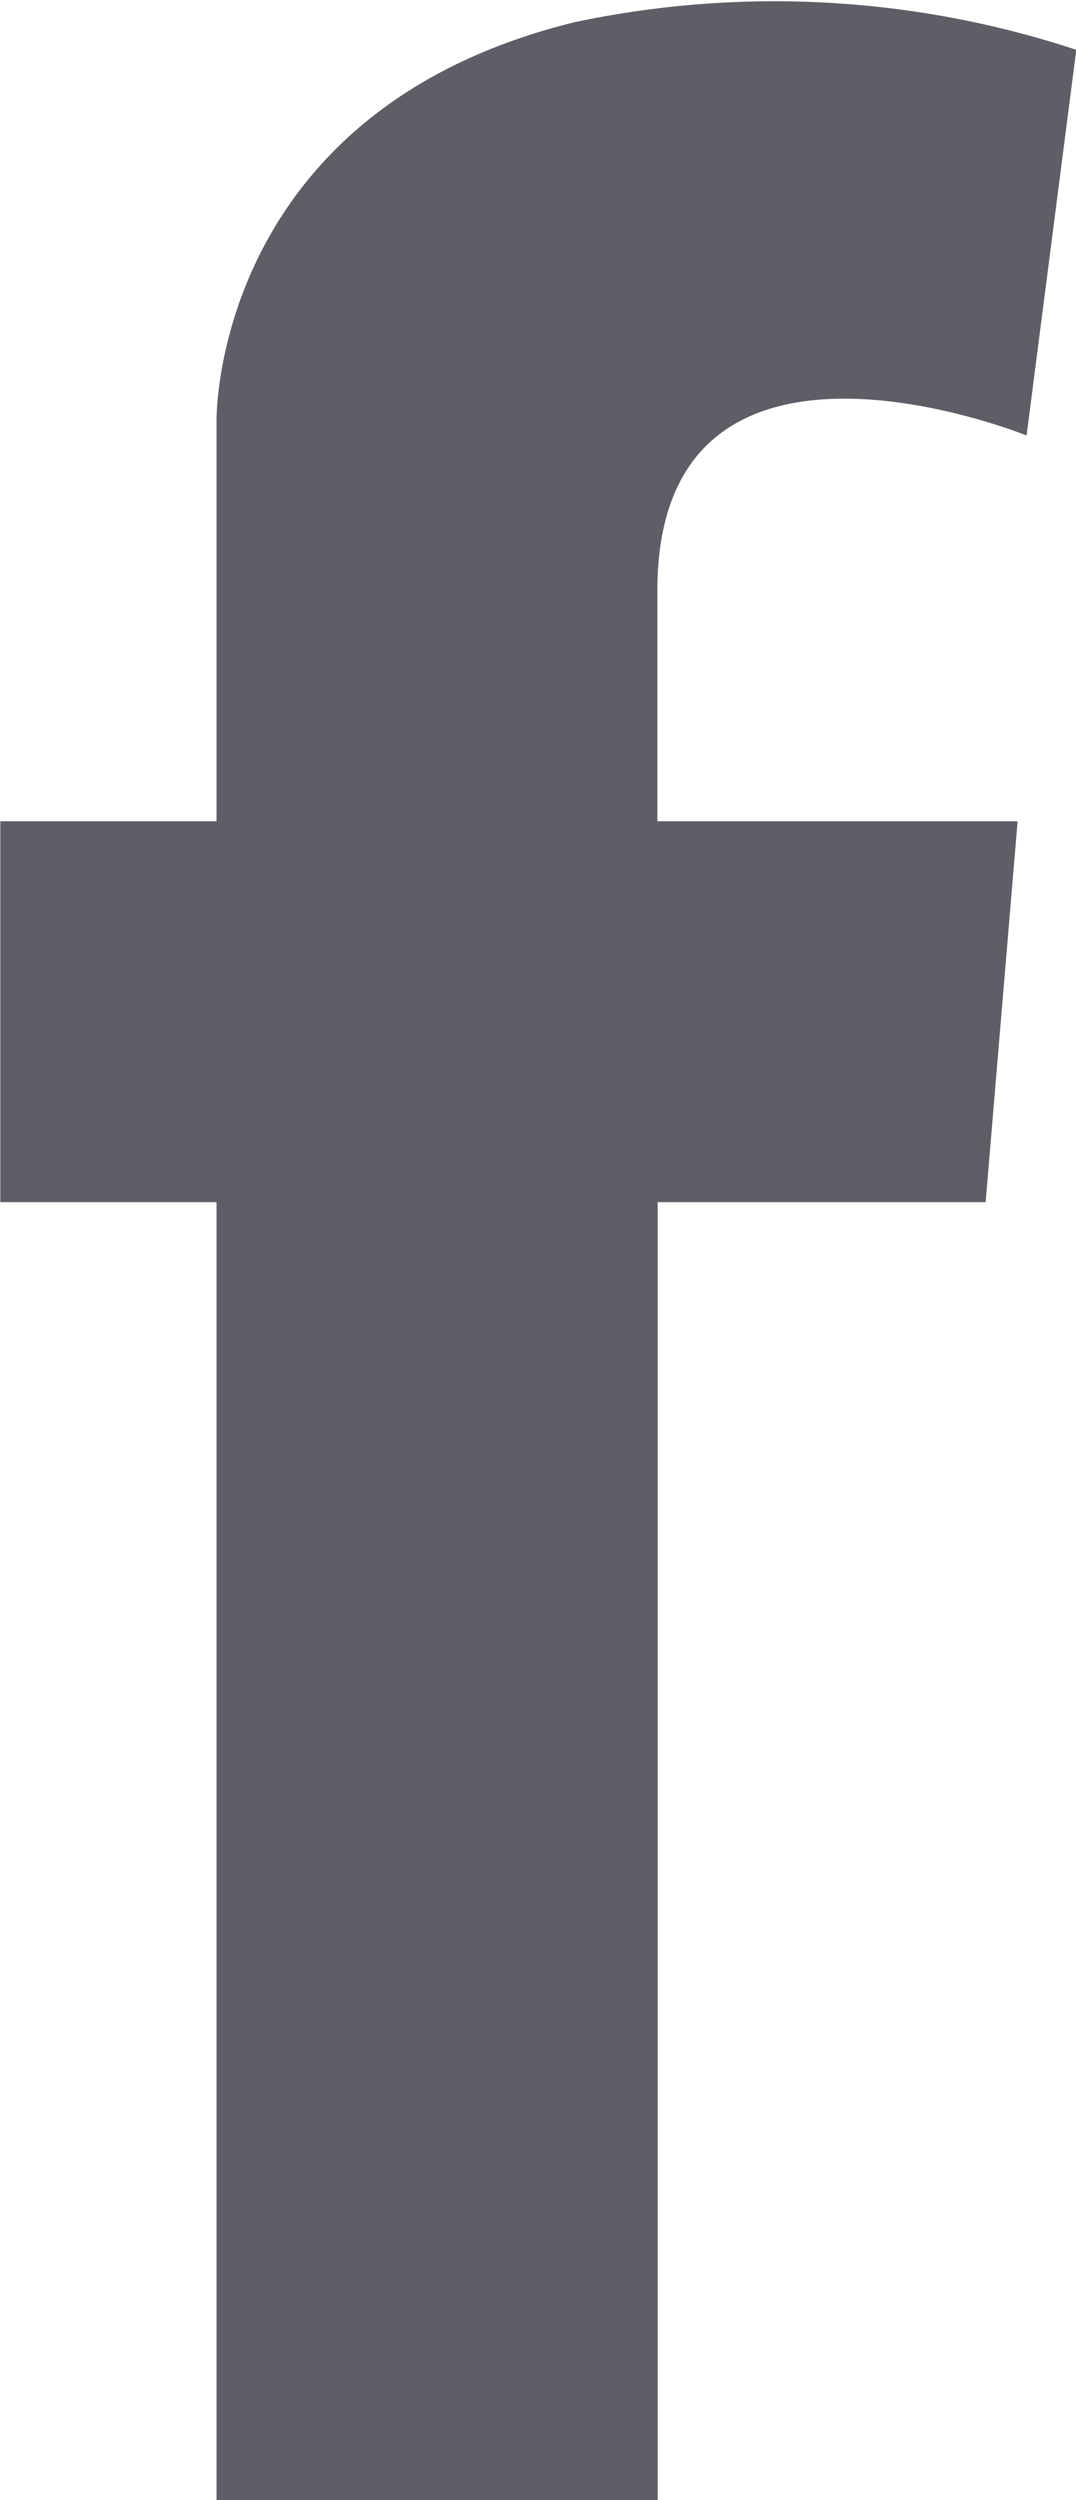
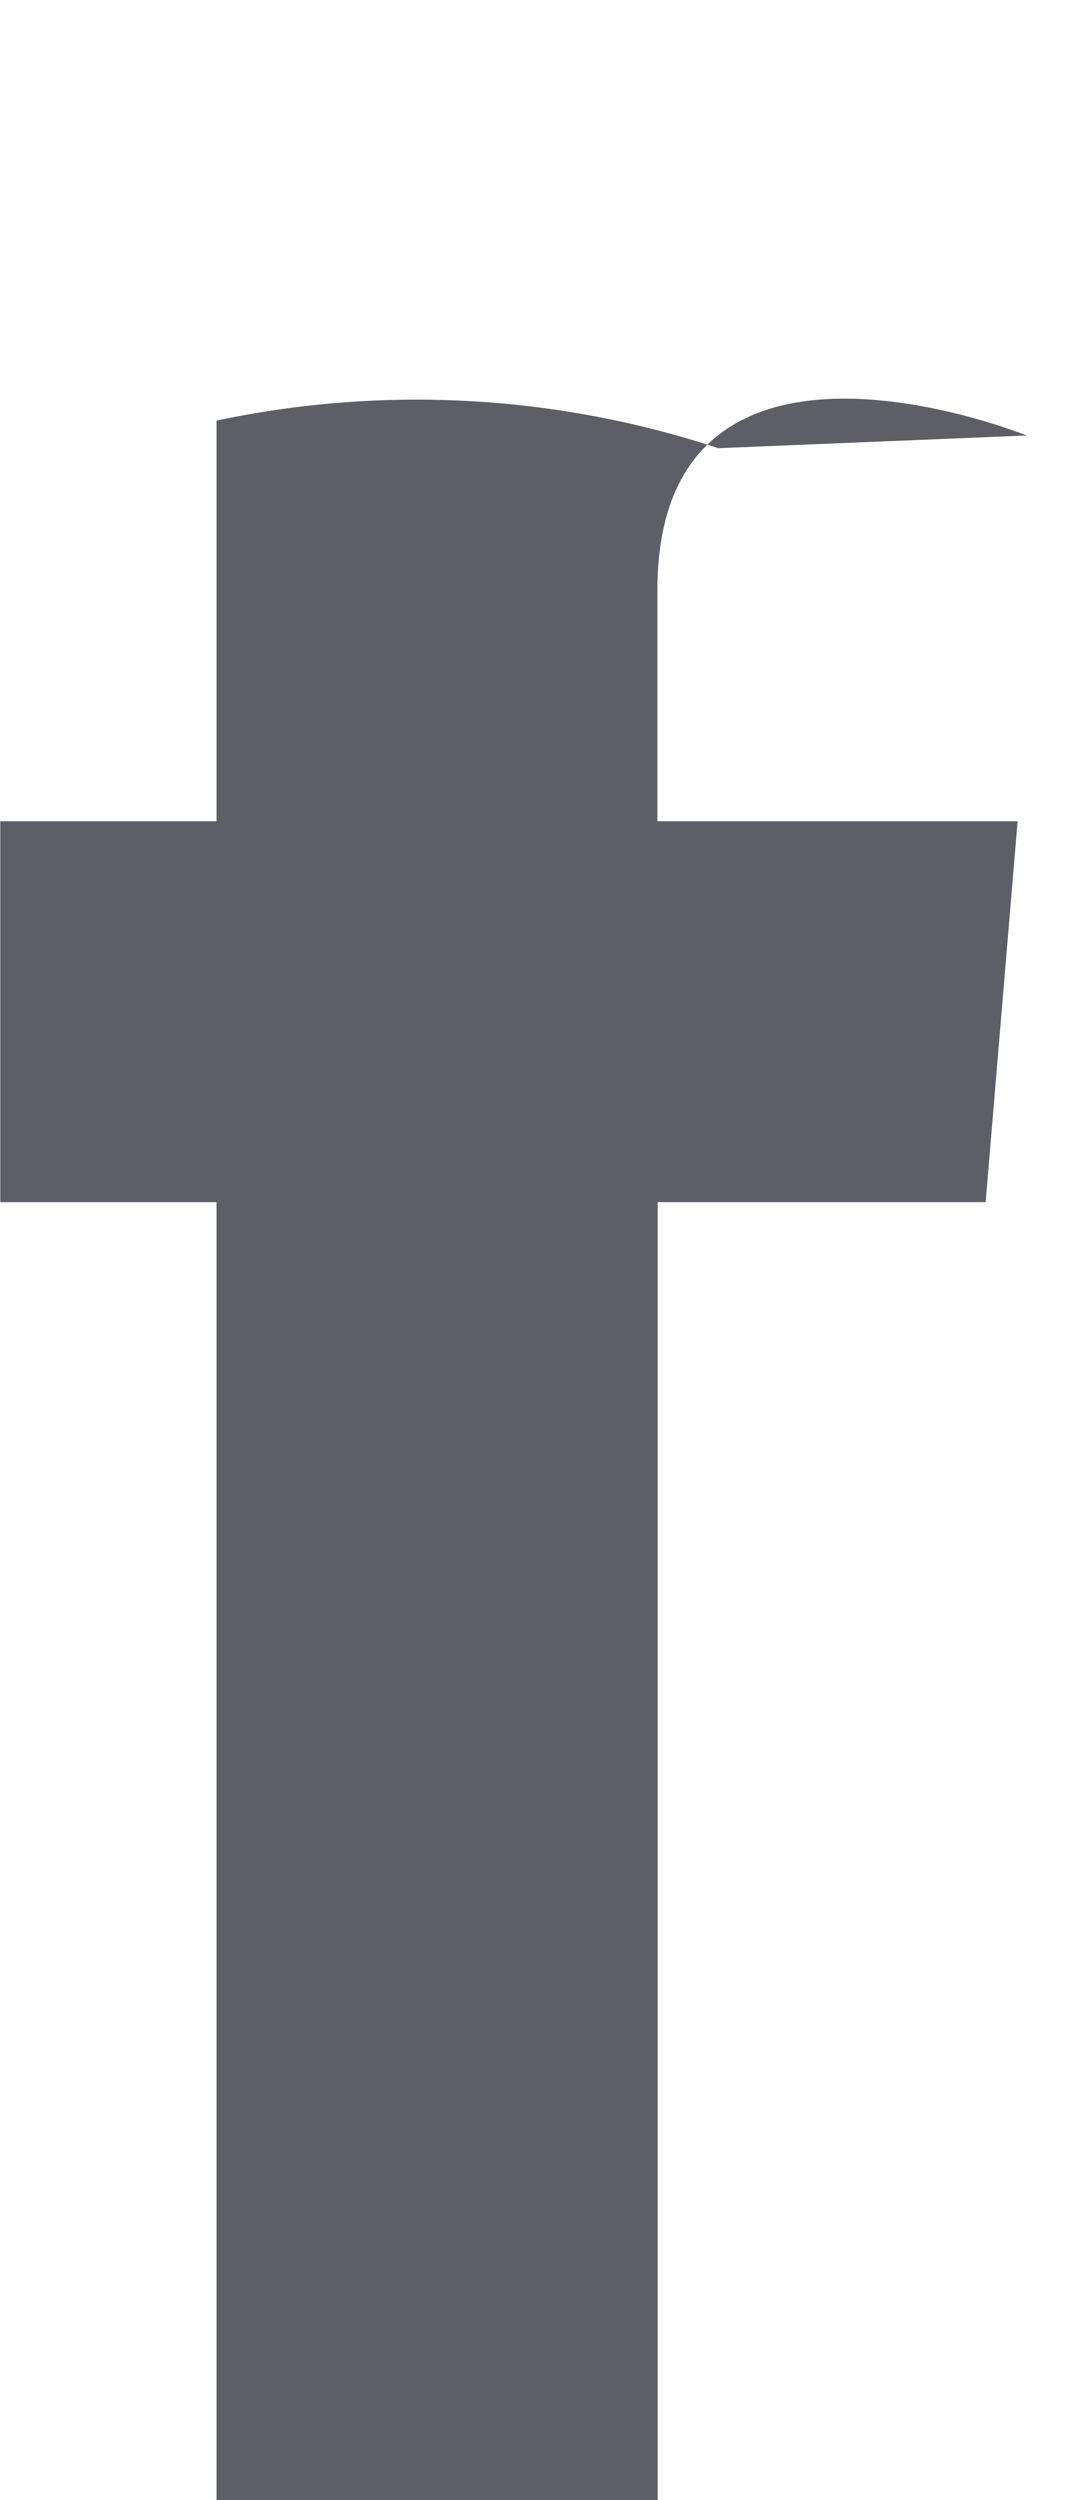
<svg xmlns="http://www.w3.org/2000/svg" width="14.764" height="34.283" viewBox="0 0 14.764 34.283">
-   <path id="Tracé_12073" data-name="Tracé 12073" d="M885.148,520.61h0s-5.066-2.056-5.066,2.128V525.9h4.943l-.439,5.223h-4.5v17.8h-6.053v-17.8h-2.967V525.9h2.967v-5.494s-.063-4.242,4.911-5.463a13.22,13.22,0,0,1,6.886.378Z" transform="translate(-871.062 -514.638)" fill="#5e5e67" fill-rule="evenodd" />
+   <path id="Tracé_12073" data-name="Tracé 12073" d="M885.148,520.61h0s-5.066-2.056-5.066,2.128V525.9h4.943l-.439,5.223h-4.5v17.8h-6.053v-17.8h-2.967V525.9h2.967v-5.494a13.22,13.22,0,0,1,6.886.378Z" transform="translate(-871.062 -514.638)" fill="#5e5e67" fill-rule="evenodd" />
</svg>